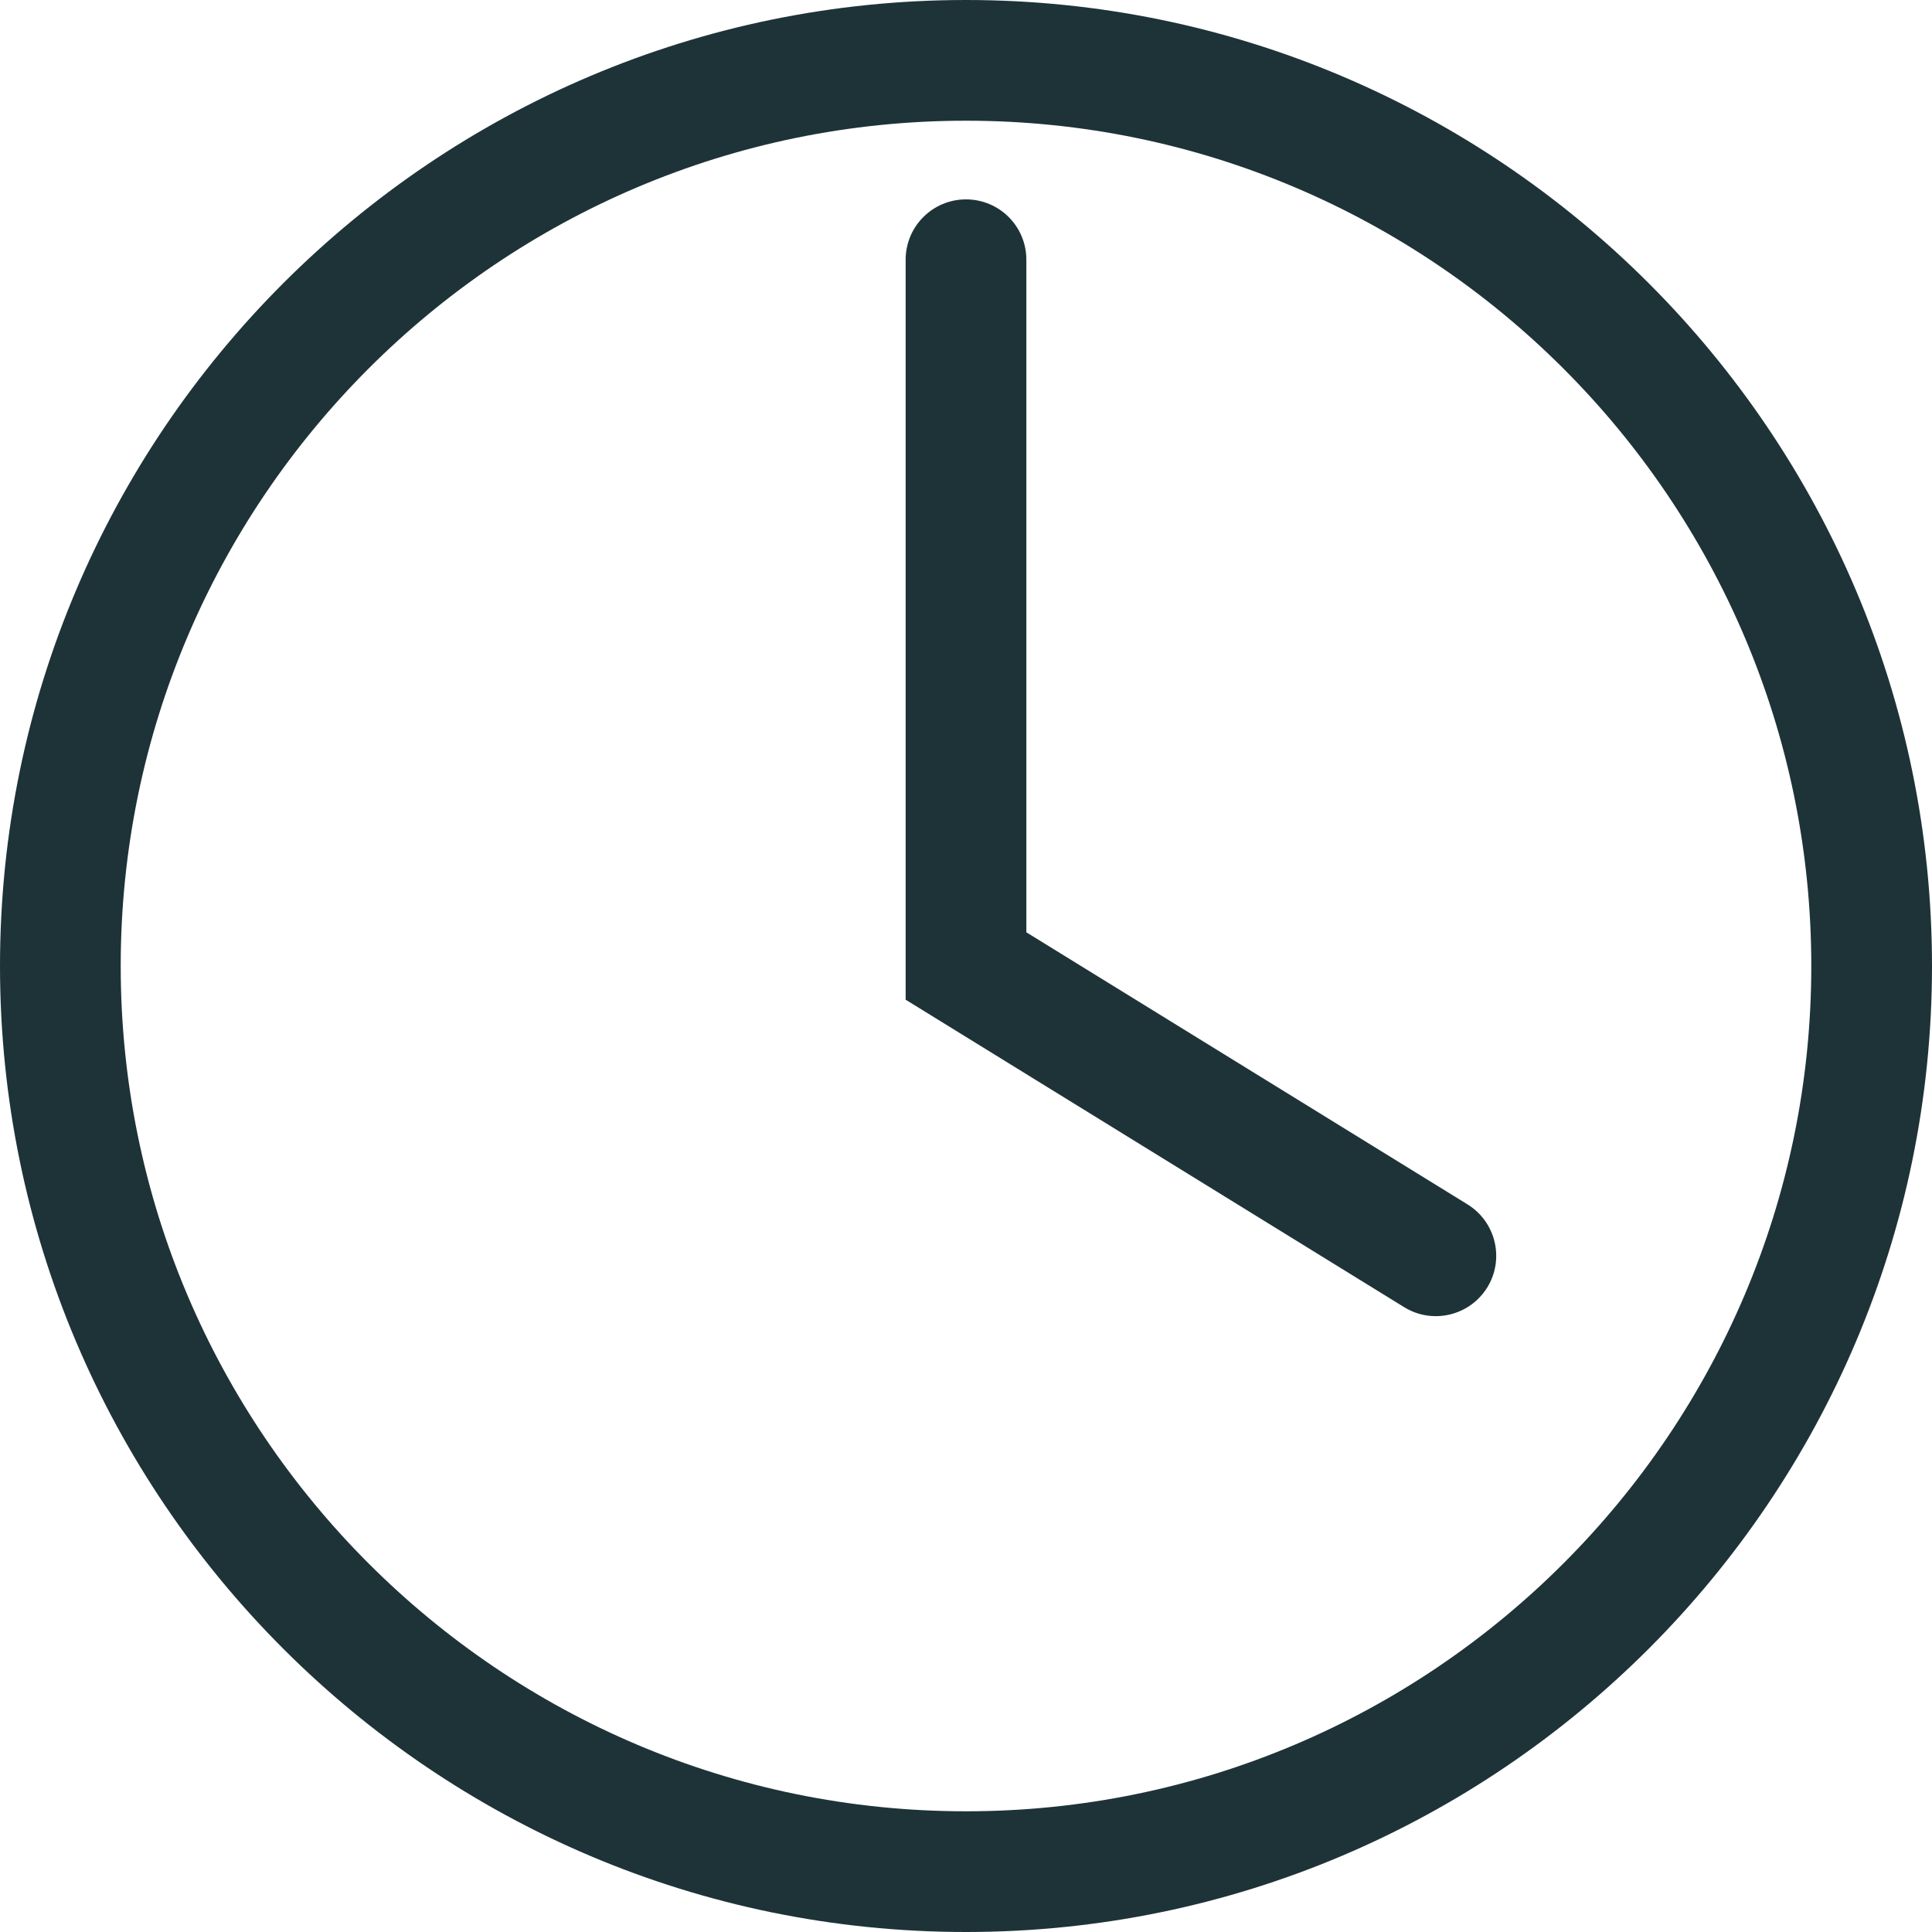
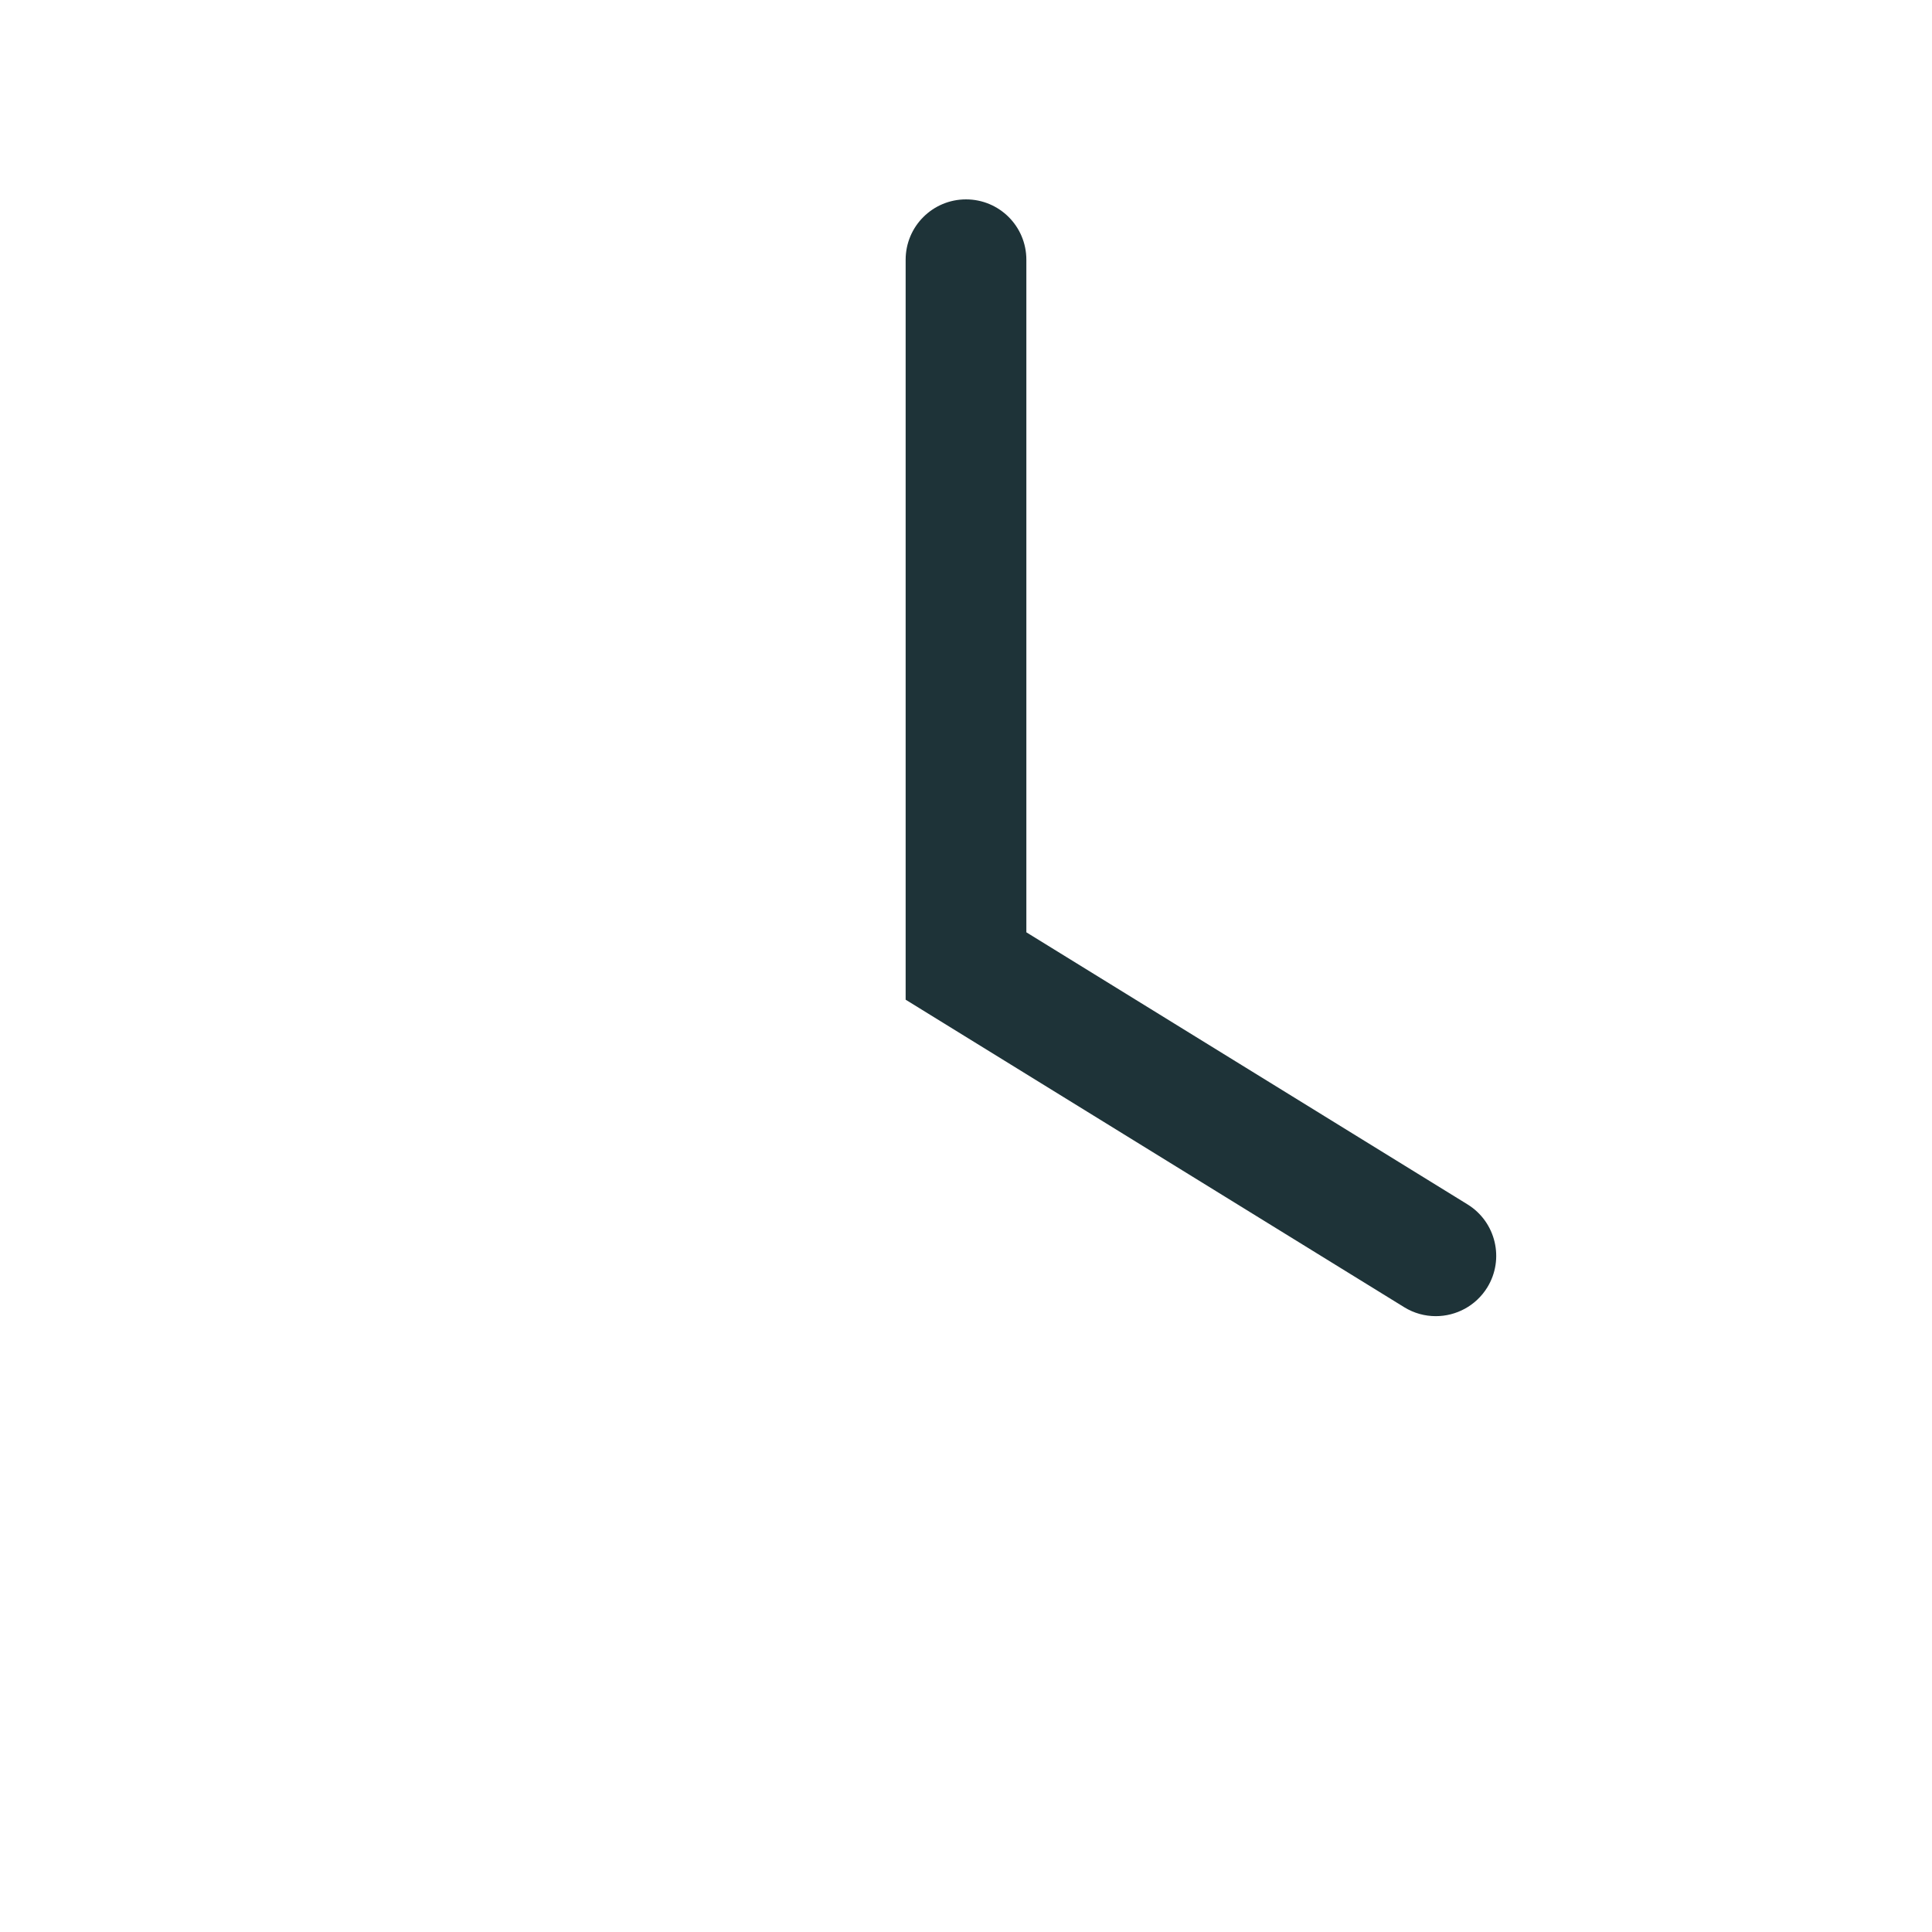
<svg xmlns="http://www.w3.org/2000/svg" fill="none" viewBox="0 0 25 25" height="25" width="25">
-   <path fill="#1E3338" d="M12.5 0C5.607 0 0 5.607 0 12.5C0 19.392 5.607 25 12.5 25C19.392 25 25 19.392 25 12.5C25 5.607 19.392 0 12.5 0ZM12.5 23.438C6.469 23.438 1.562 18.531 1.562 12.5C1.562 6.469 6.469 1.562 12.5 1.562C18.531 1.562 23.438 6.469 23.438 12.5C23.438 18.531 18.531 23.438 12.5 23.438Z" />
  <path fill="#1E3338" d="M18.99 15.585L13.281 12.064V3.361C13.281 2.929 12.932 2.58 12.5 2.58C12.069 2.58 11.719 2.929 11.719 3.361V12.936L18.17 16.915C18.298 16.994 18.439 17.031 18.579 17.031C18.841 17.031 19.097 16.899 19.245 16.66C19.471 16.293 19.357 15.812 18.99 15.585Z" />
</svg>